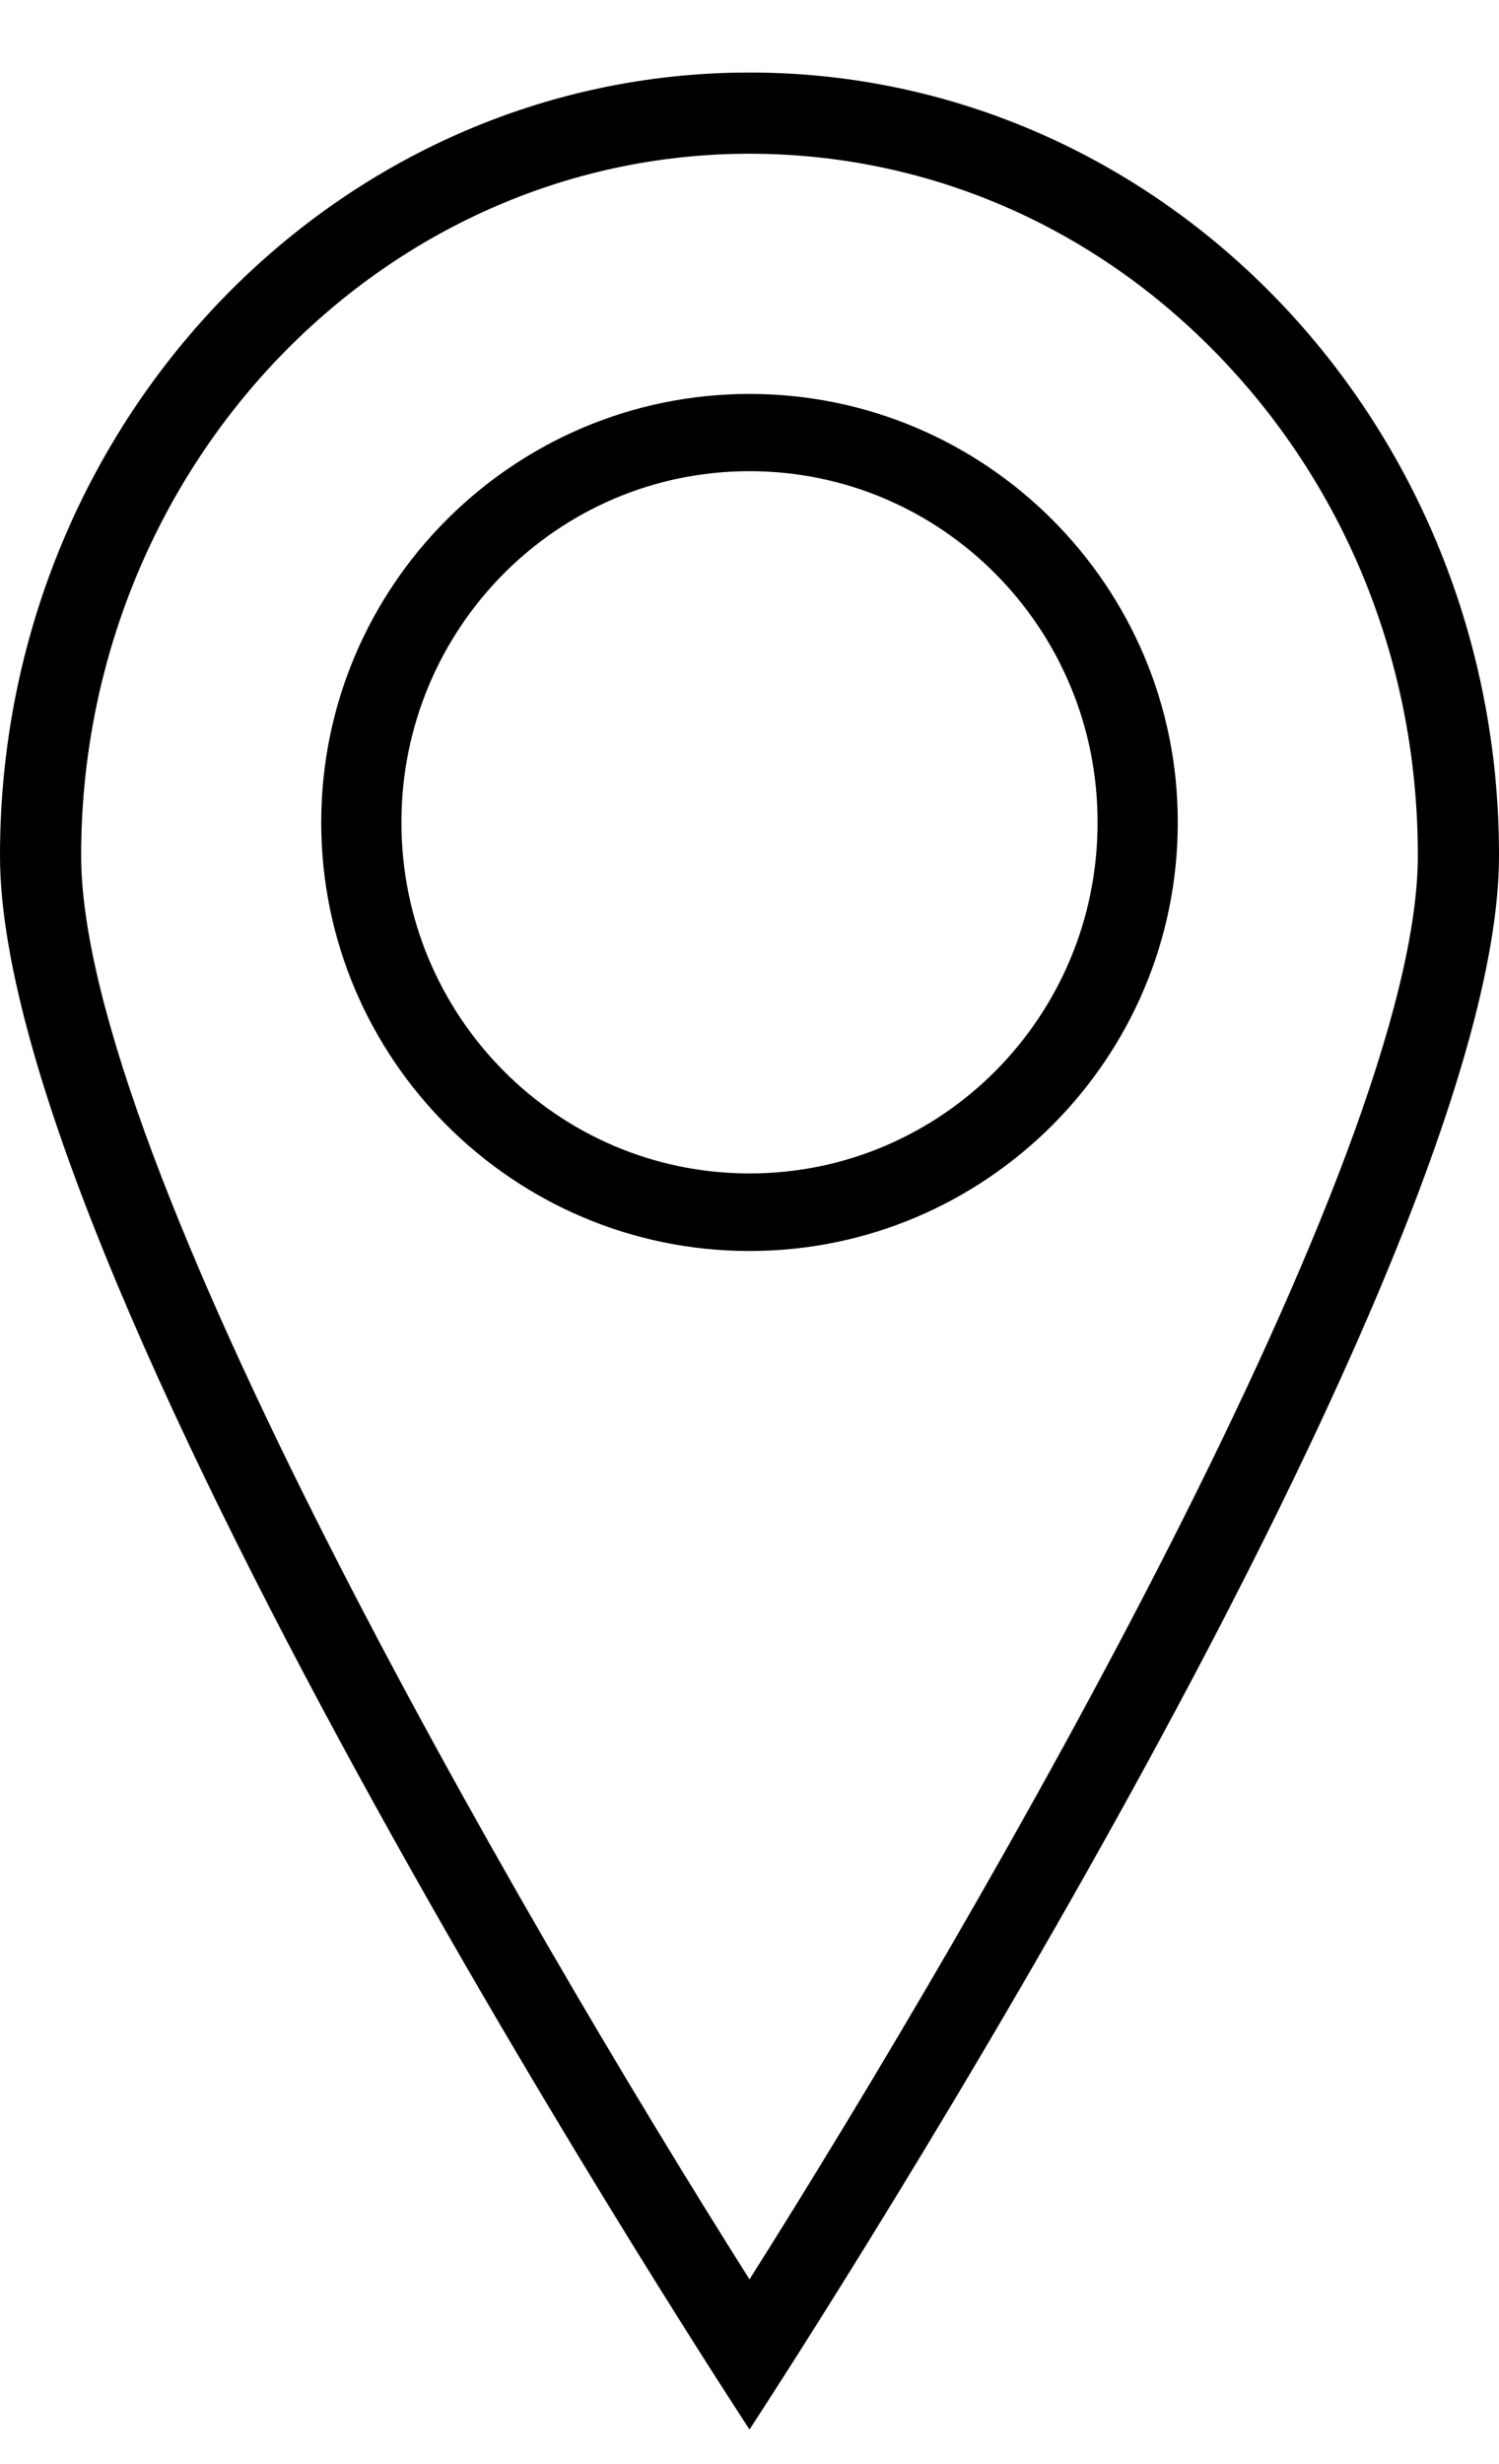
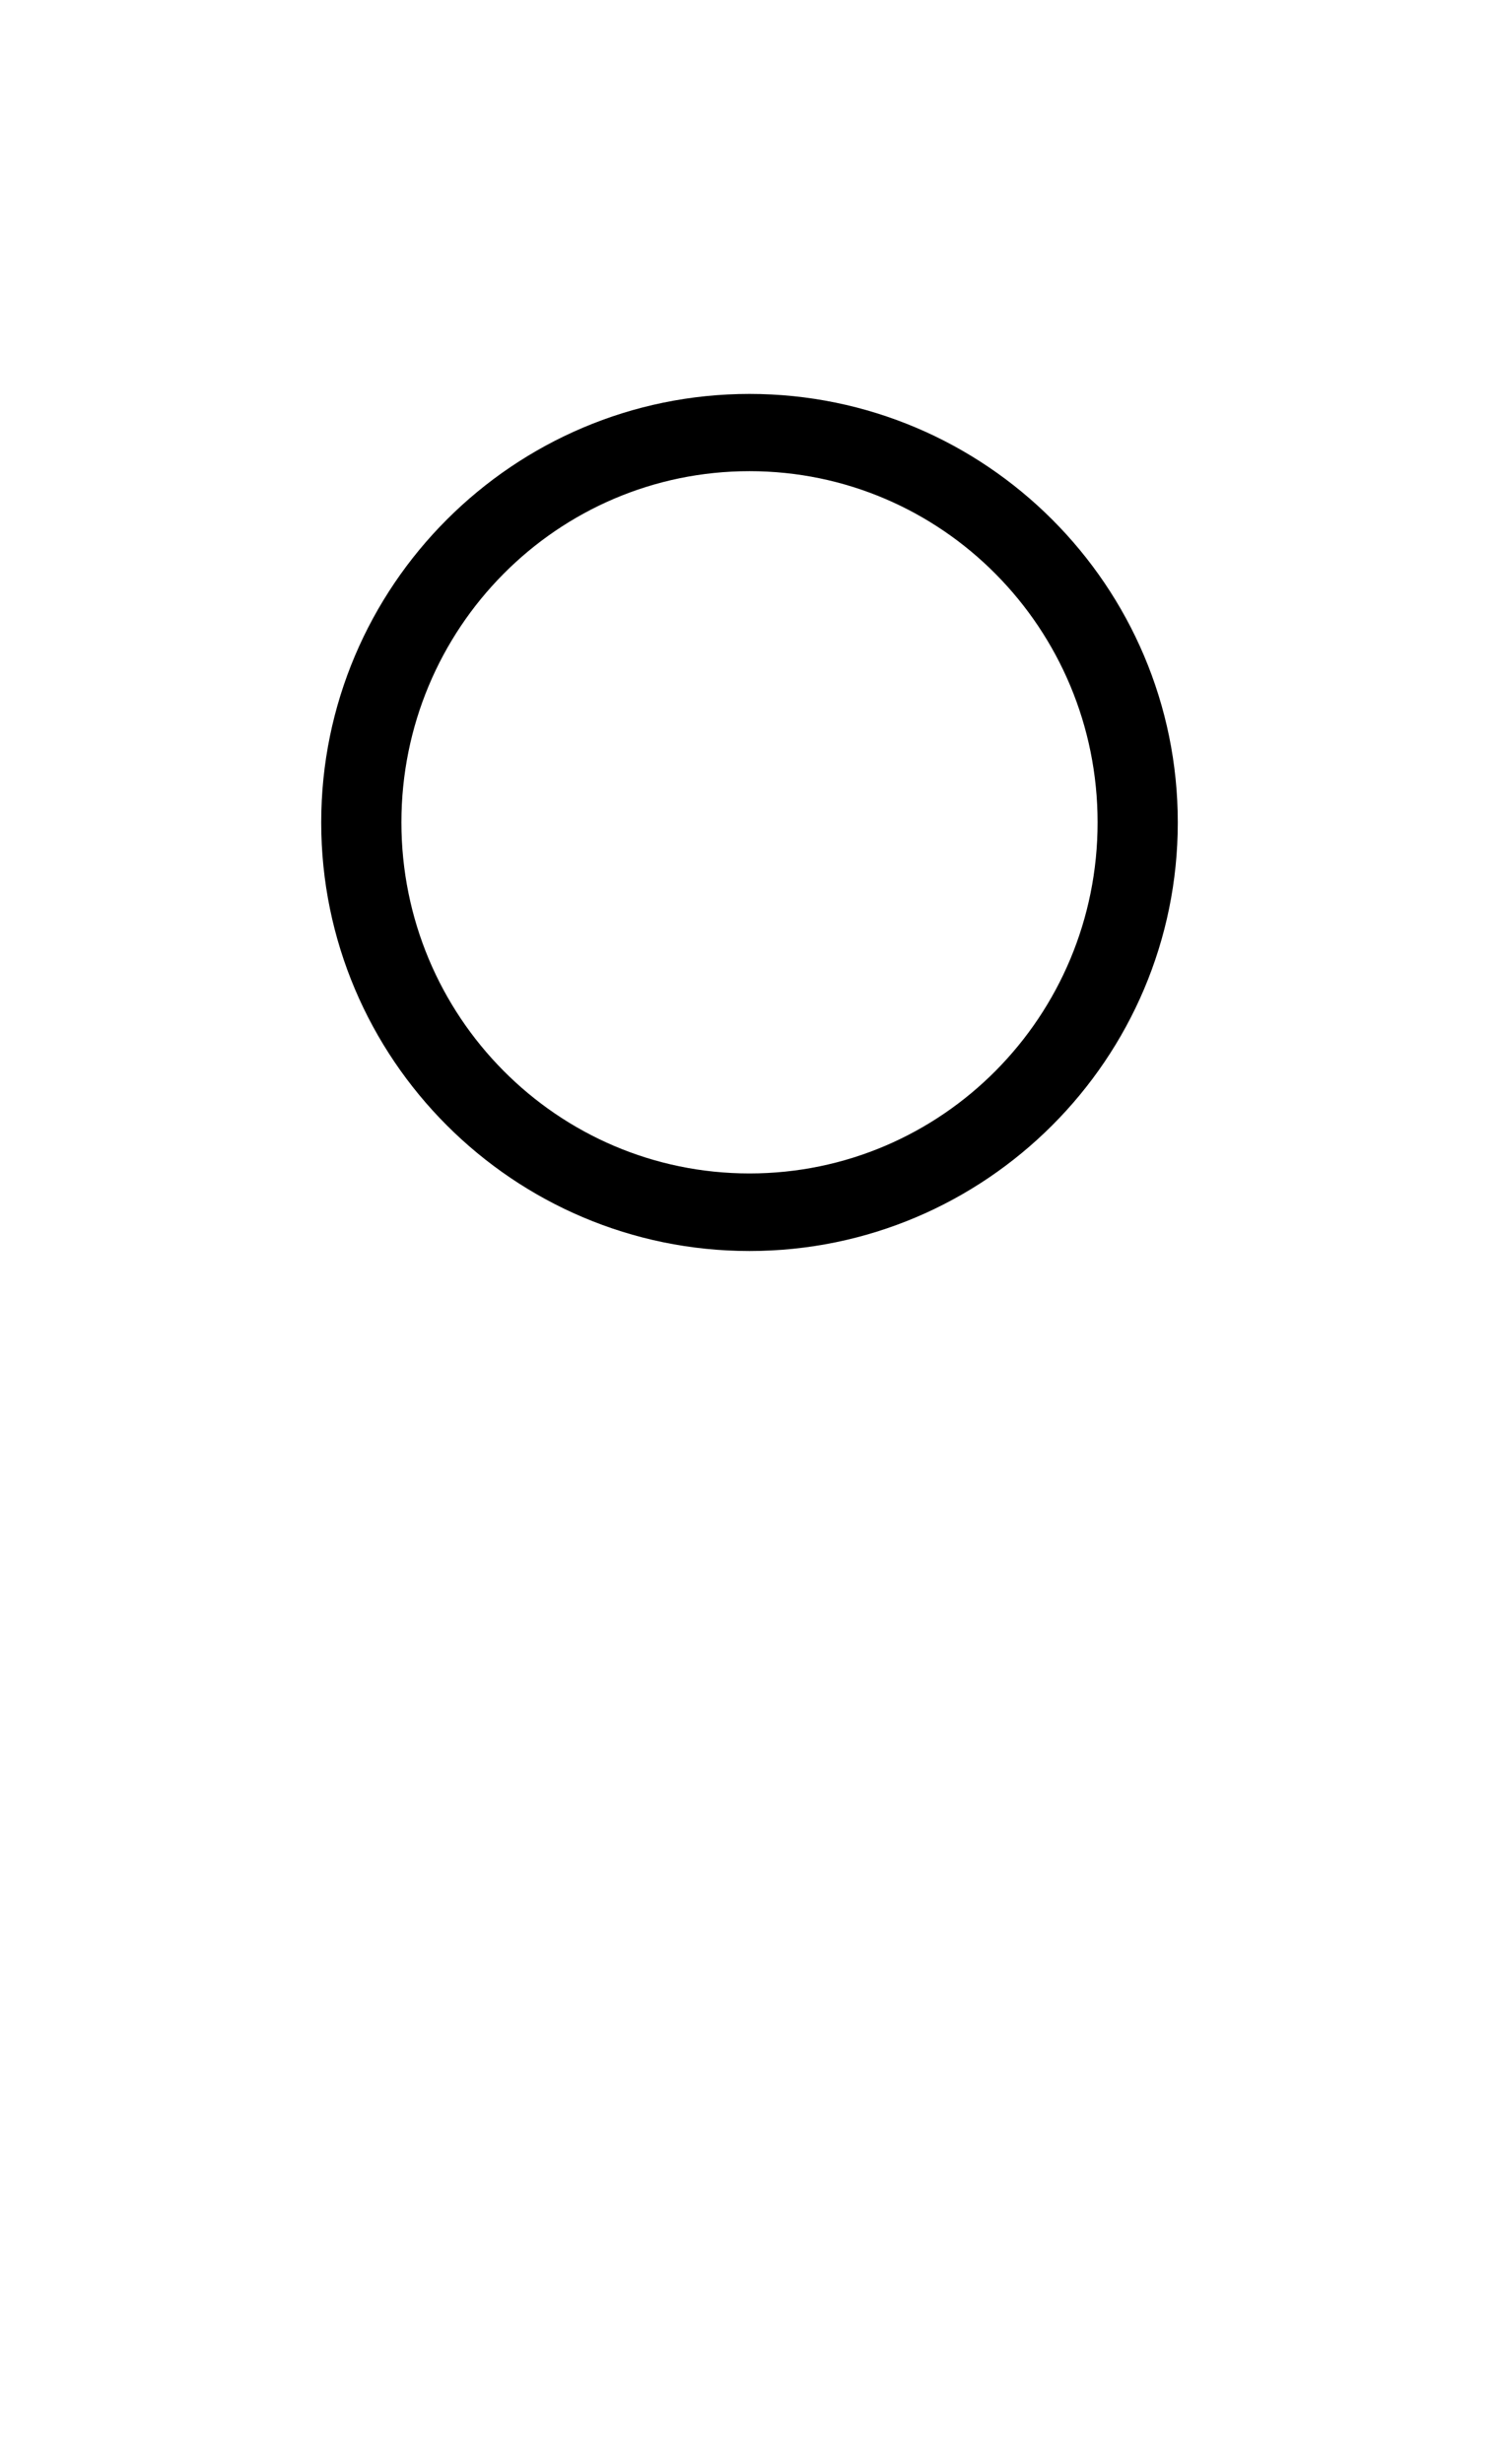
<svg xmlns="http://www.w3.org/2000/svg" width="14px" height="23px" viewBox="0 0 14 23" version="1.1">
  <title>Localizacion</title>
  <g id="Page-1" stroke="none" stroke-width="1" fill="none" fill-rule="evenodd">
    <g id="landing-Comaluna" transform="translate(-50, -581)" fill="#000000" fill-rule="nonzero">
      <g id="Localizacion" transform="translate(50, 581)">
        <path d="M7,3.677 C4.795,3.677 3,5.471 3,7.677 C3,9.883 4.795,11.677 7,11.677 C9.205,11.677 11,9.883 11,7.677 C11,5.471 9.206,3.677 7,3.677 Z M7,10.953 C5.204,10.953 3.749,9.486 3.749,7.676 C3.749,5.866 5.204,4.398 7,4.398 C8.796,4.398 10.251,5.865 10.251,7.676 C10.252,9.488 8.797,10.953 7,10.953 Z" id="Shape" />
-         <path d="M7,0.677 C3.135,0.677 -7.10542736e-15,3.949 -7.10542736e-15,7.986 C-7.10542736e-15,12.024 7,22.677 7,22.677 C7,22.677 14,12.025 14,7.986 C14.001,3.949 10.867,0.677 7,0.677 Z M7,21.276 C4.807,17.805 0.758,10.81 0.758,7.986 C0.758,4.373 3.558,1.435 7,1.435 C8.662,1.435 10.226,2.112 11.403,3.342 C12.59,4.581 13.242,6.23 13.242,7.986 C13.242,10.809 9.193,17.804 7,21.276 Z" id="Shape" />
      </g>
    </g>
  </g>
</svg>